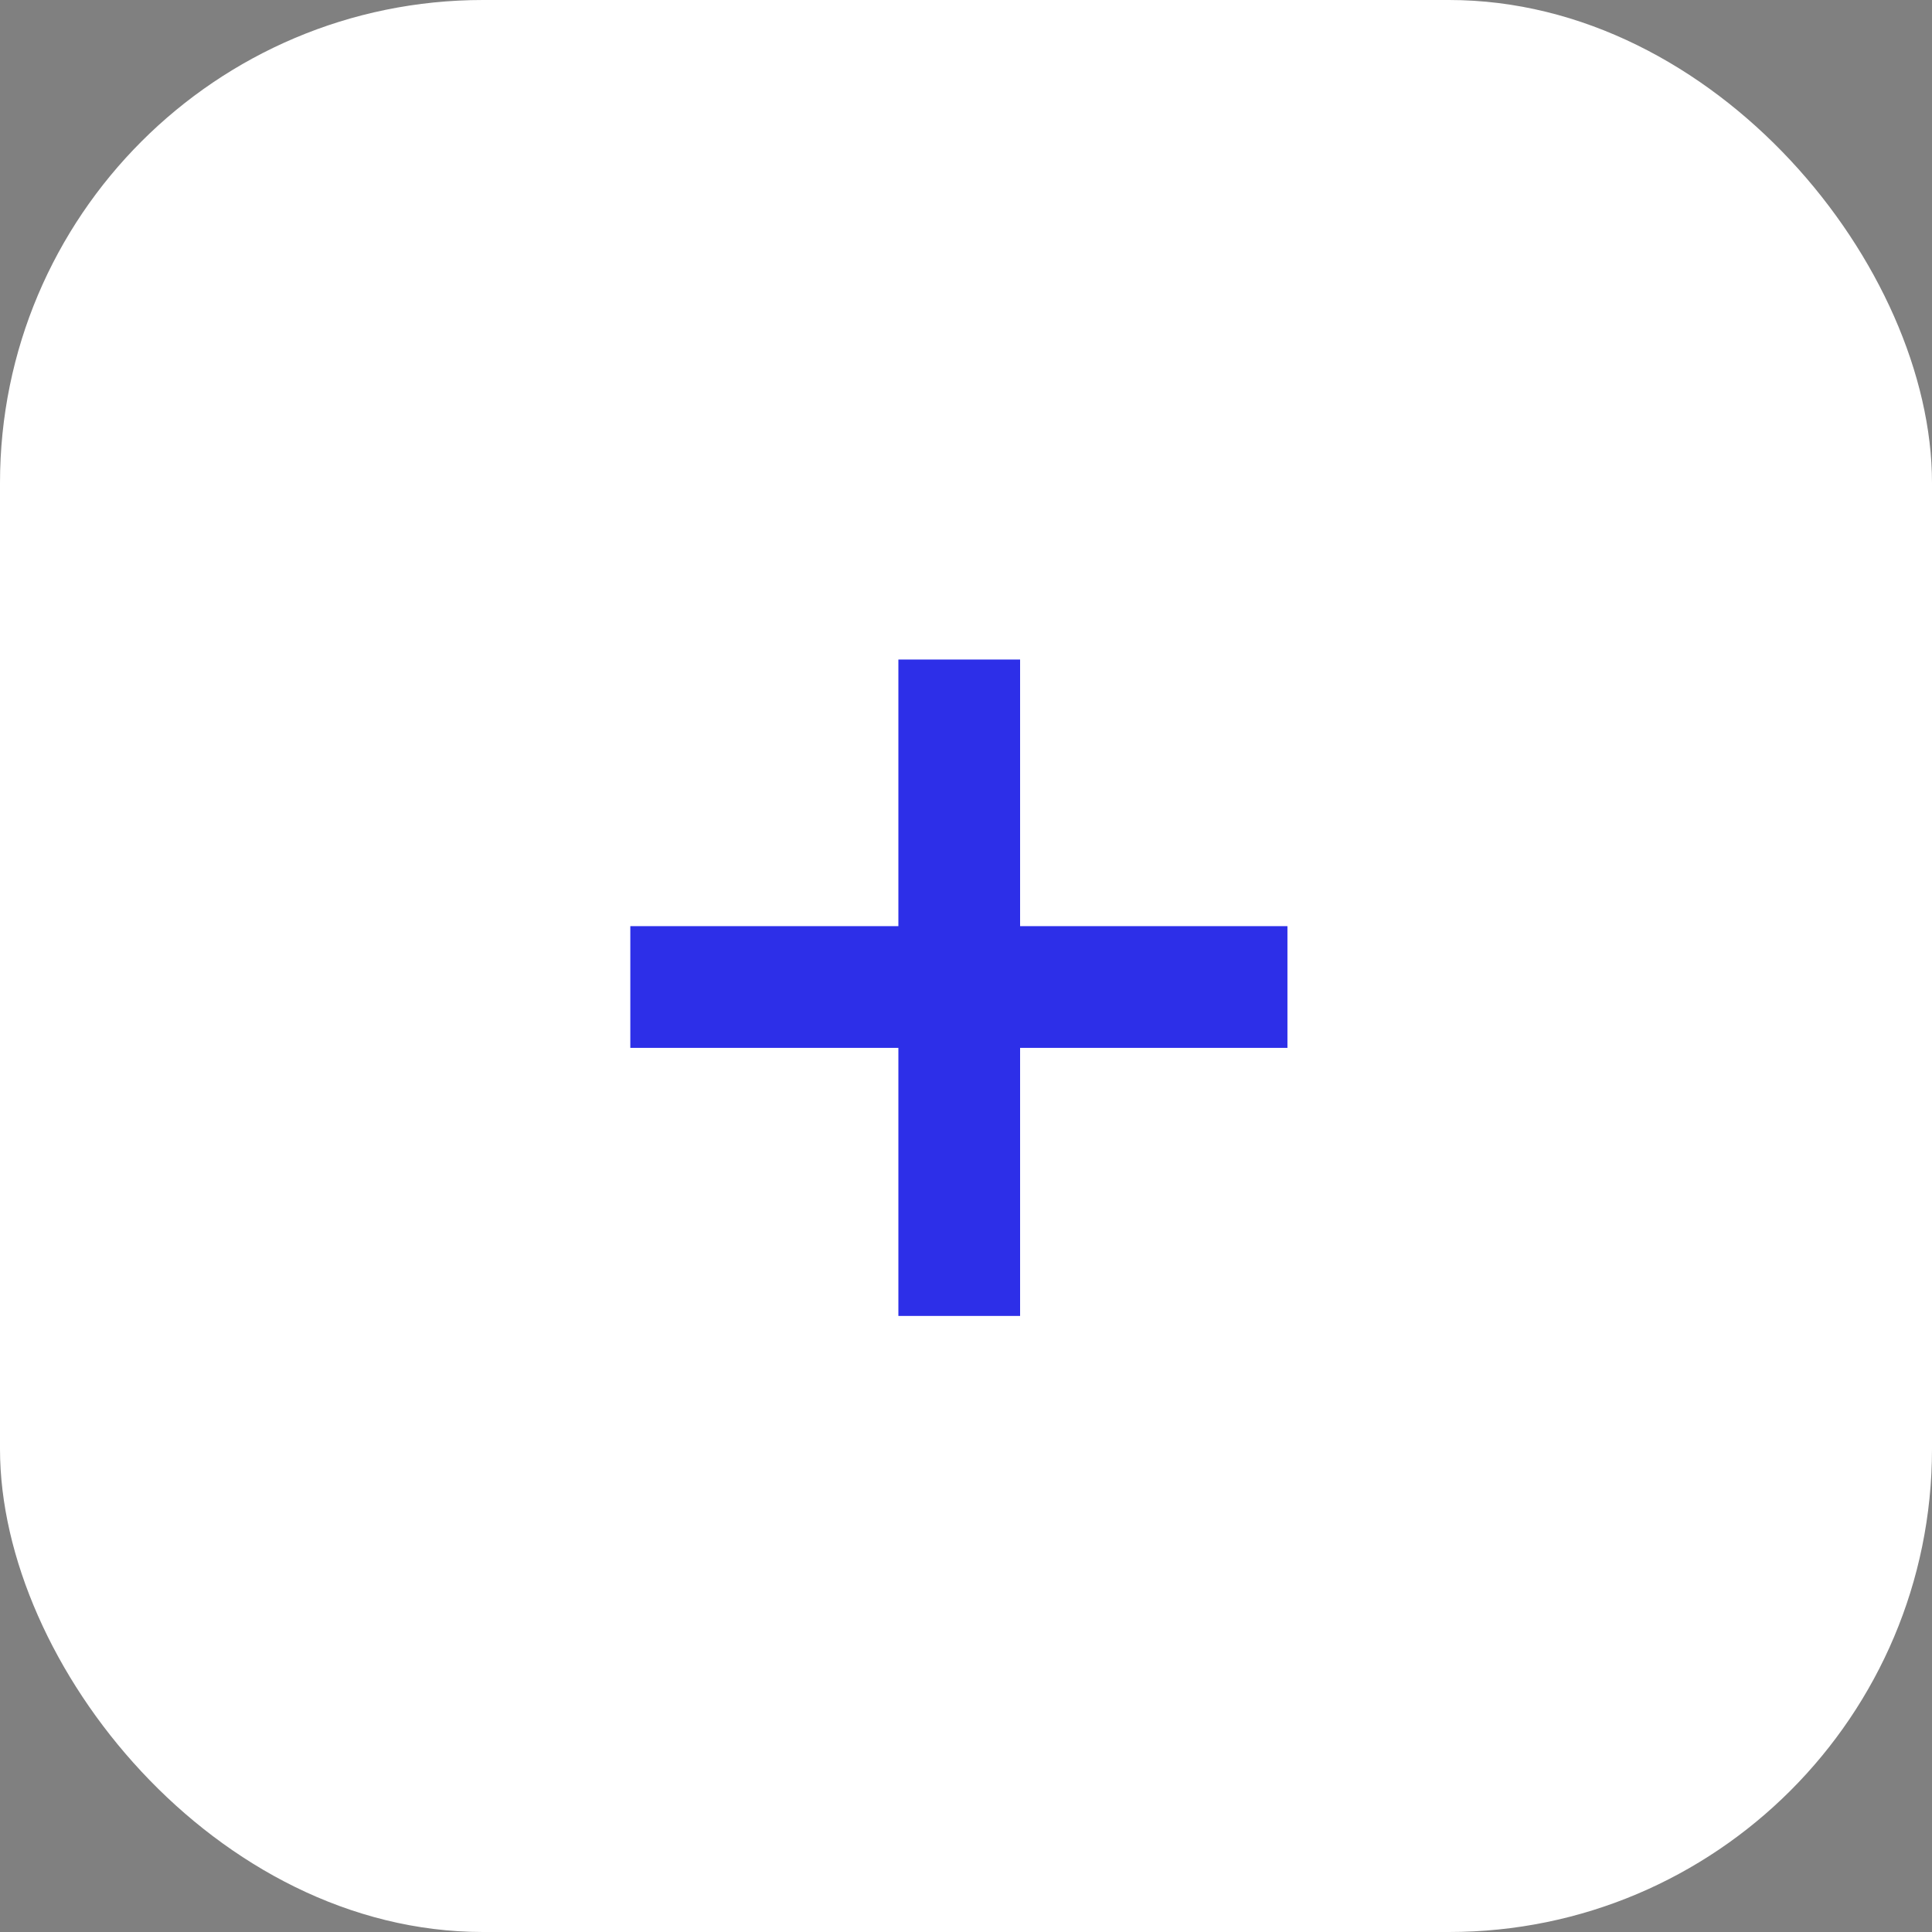
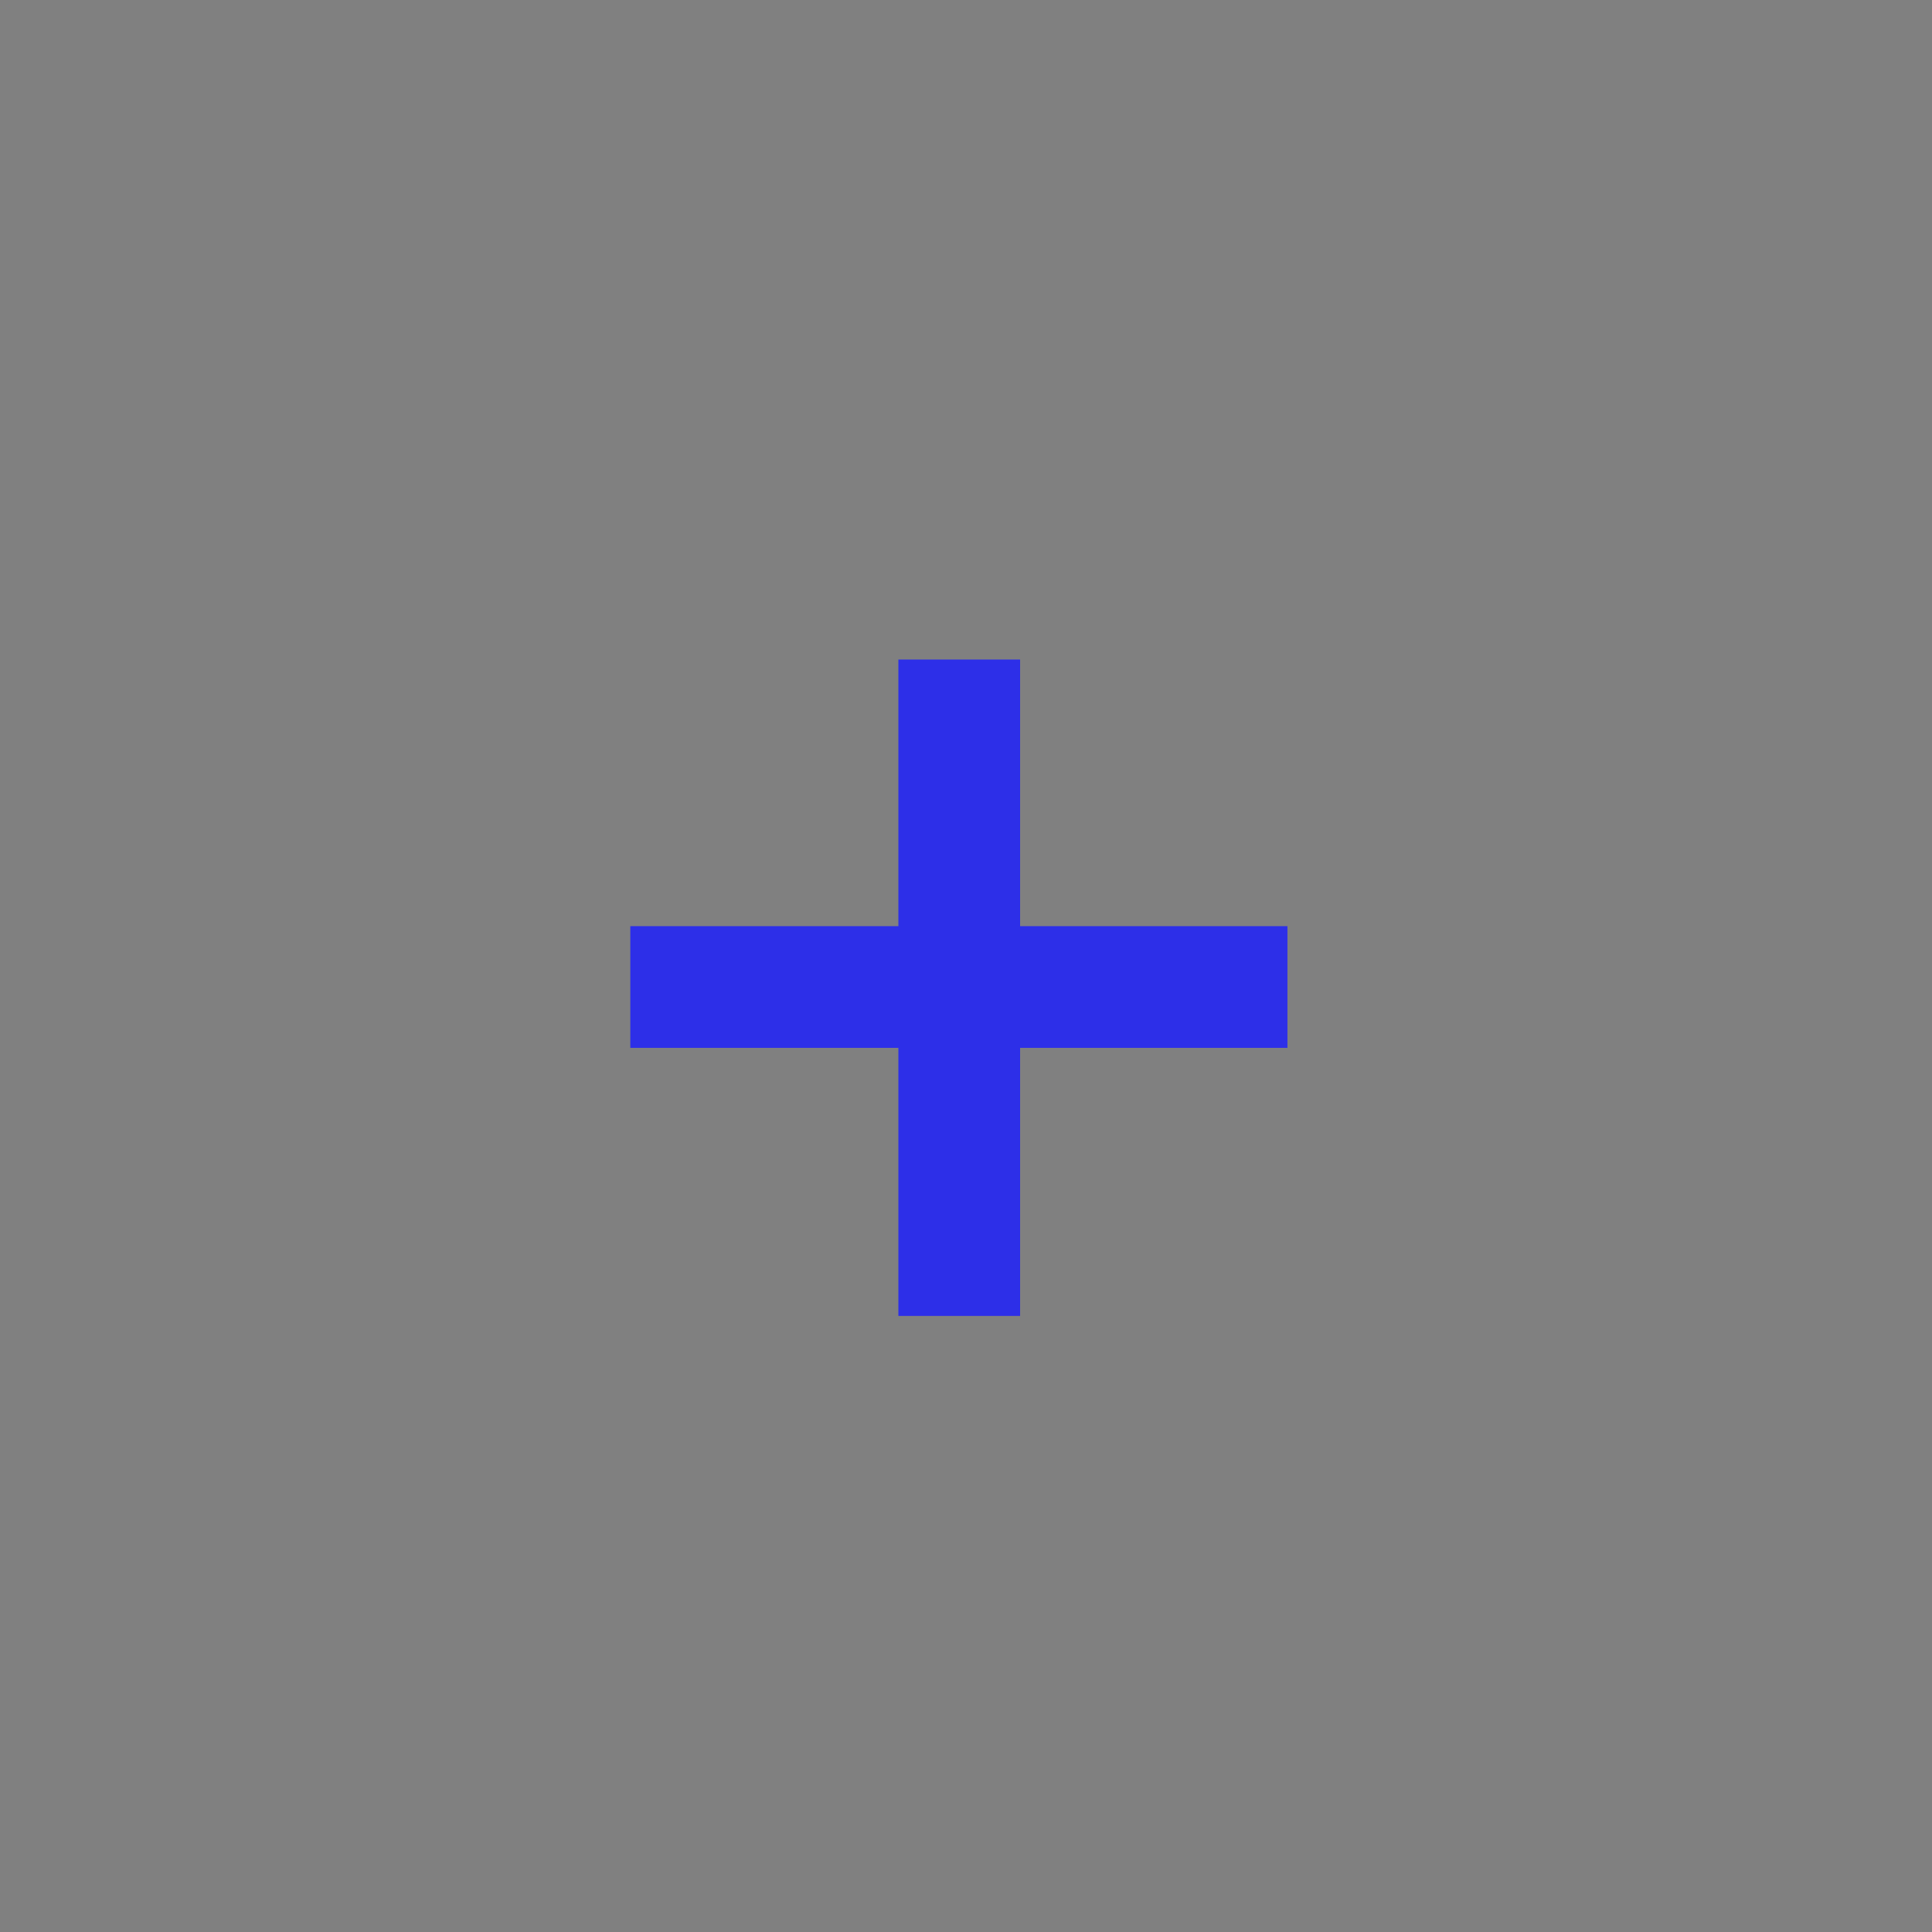
<svg xmlns="http://www.w3.org/2000/svg" width="16" height="16" viewBox="0 0 16 16" fill="none">
  <rect x="0" y="0" width="16" height="16" fill="#808080" stroke="none" />
-   <rect width="16" height="16" rx="4" fill="white" />
  <path d="M7.44 10.898V8.678H5.22V7.67H7.44V5.462H8.448V7.67H10.662V8.678H8.448V10.898H7.44Z" fill="#2D2FE8" />
</svg>